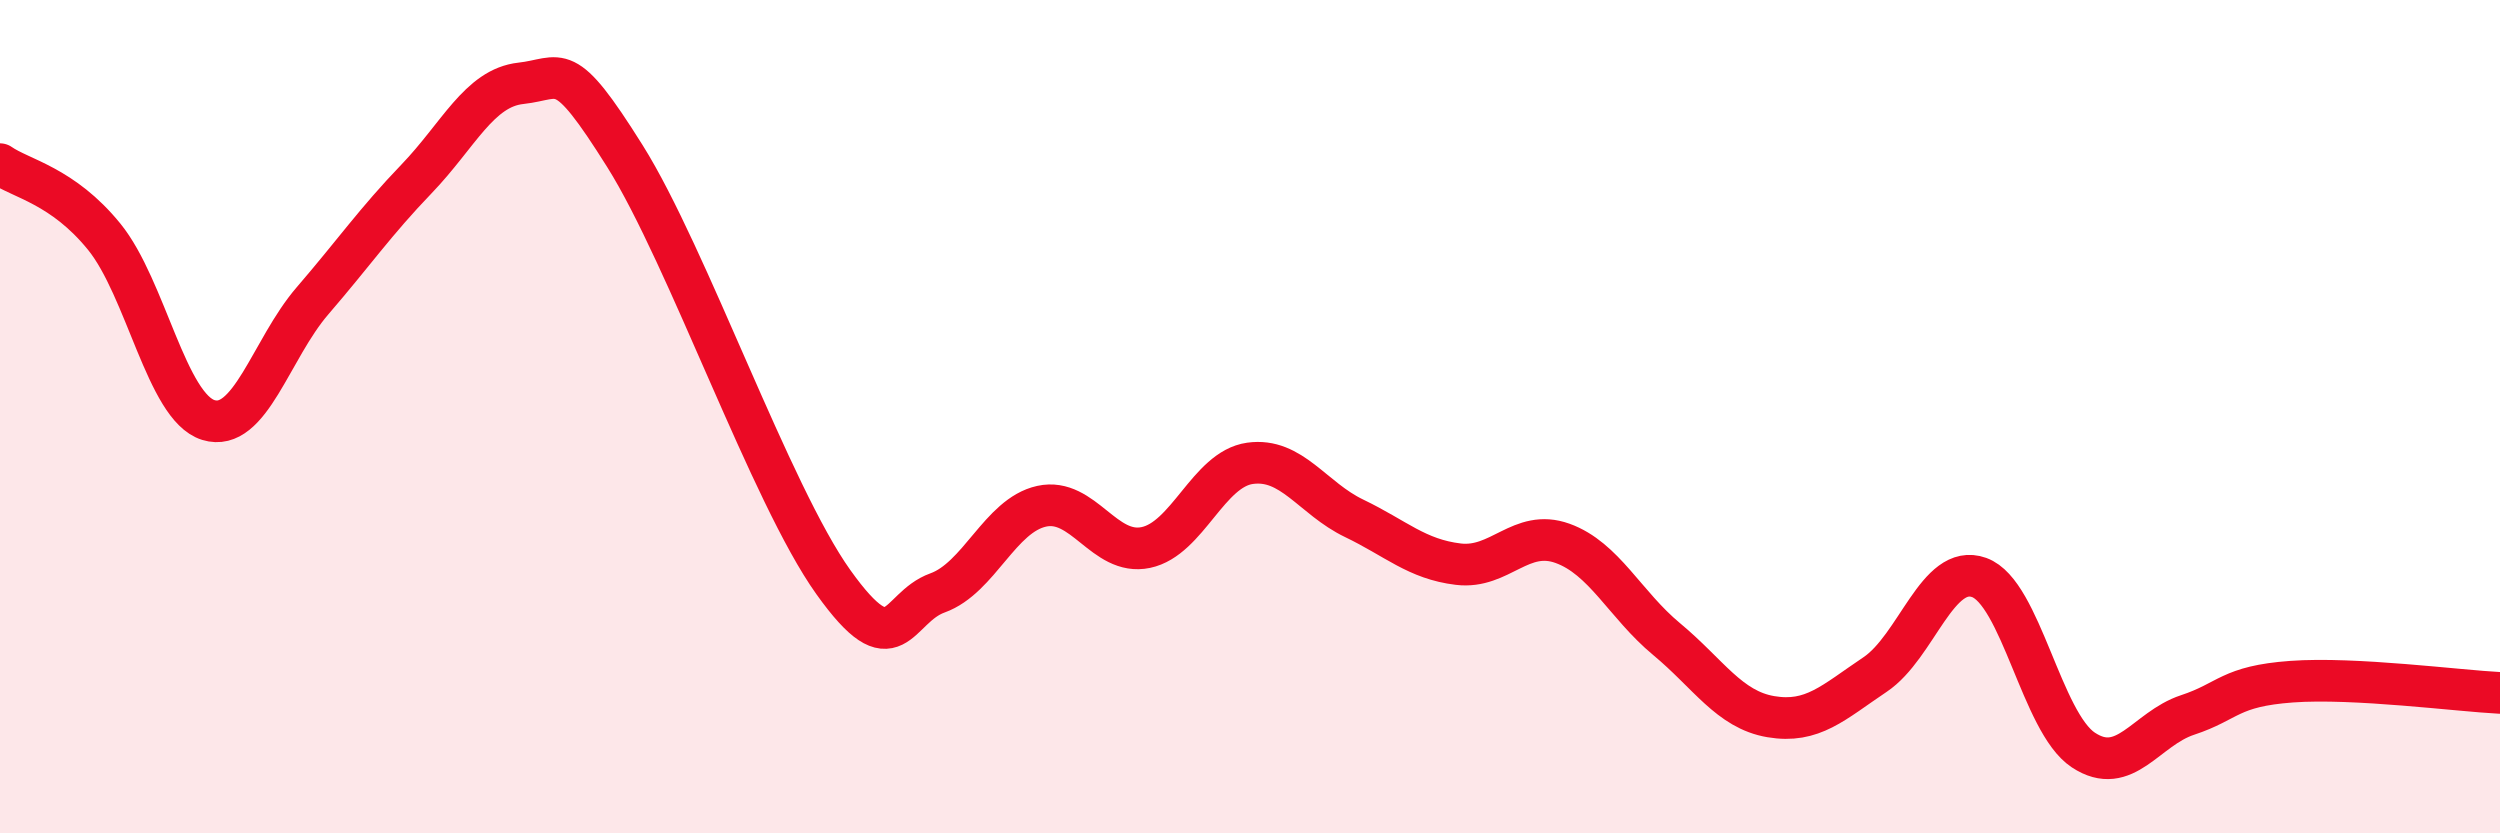
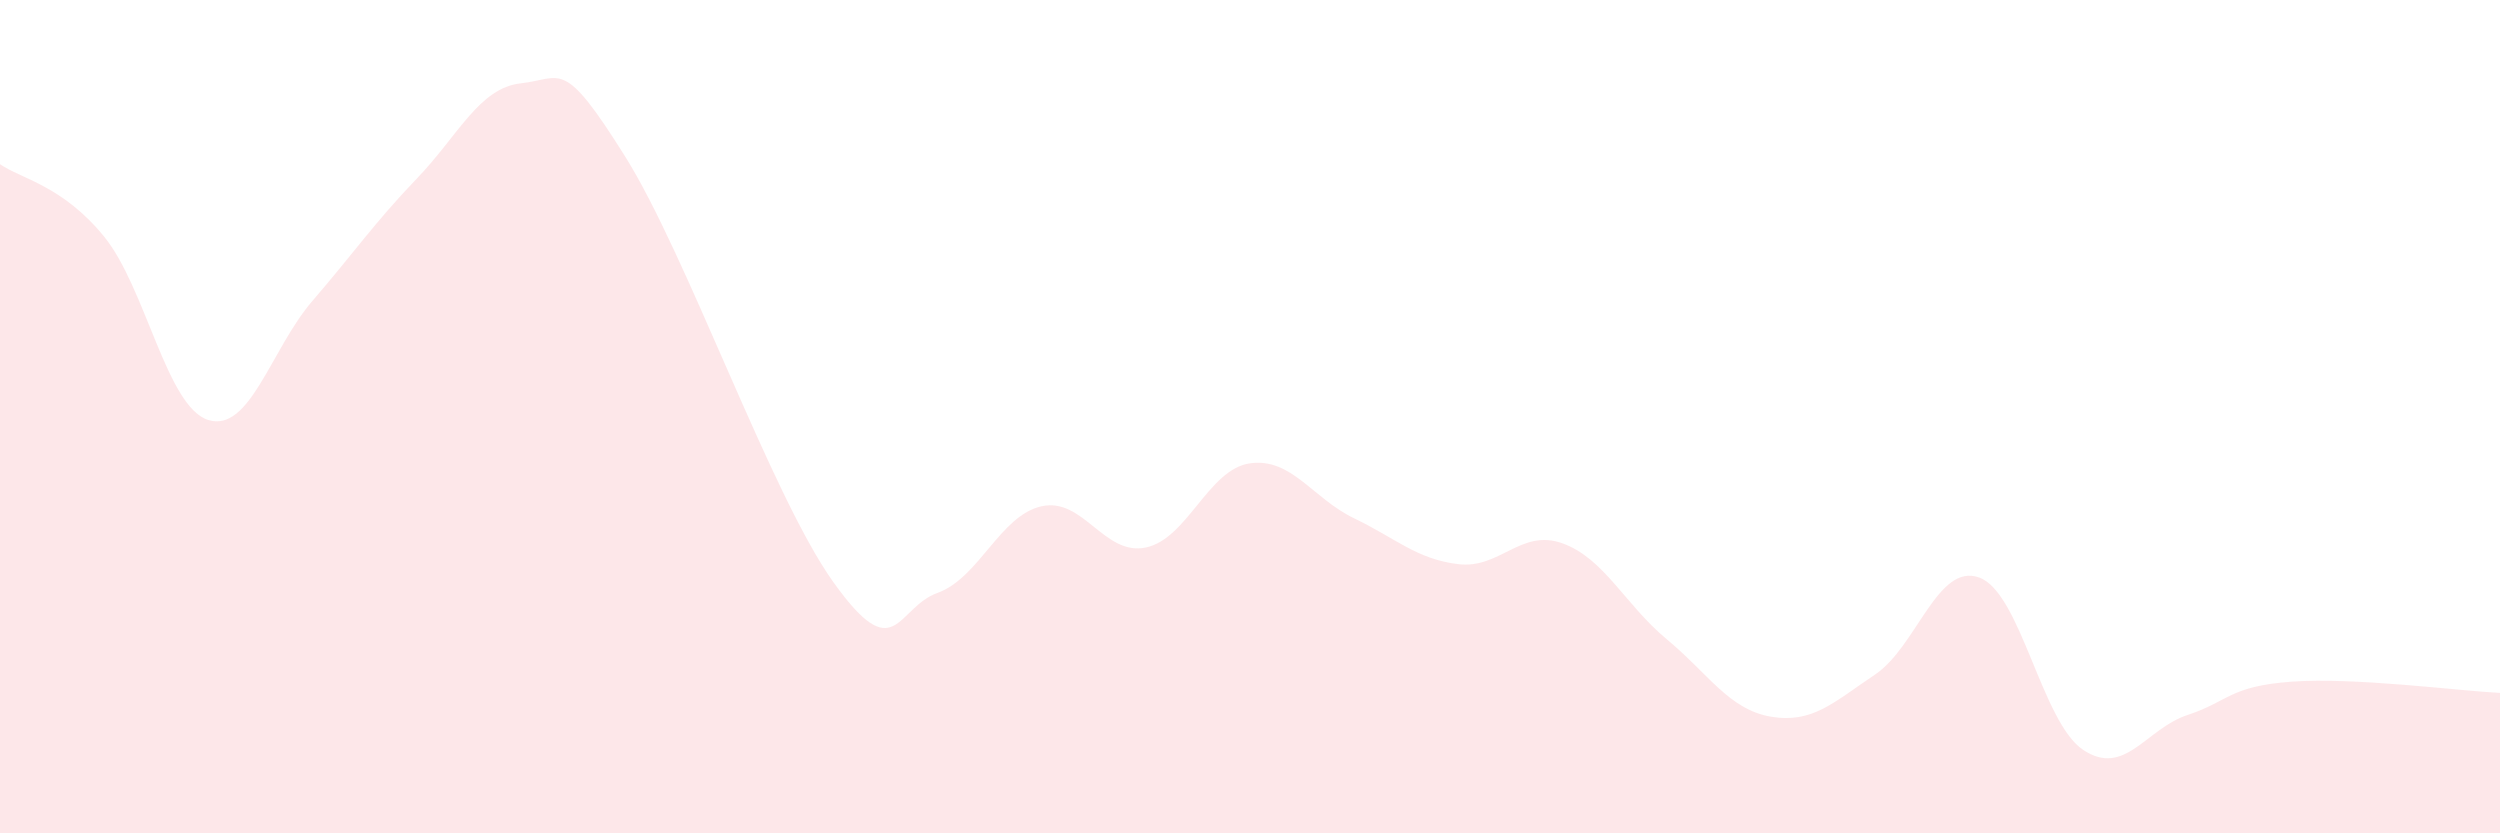
<svg xmlns="http://www.w3.org/2000/svg" width="60" height="20" viewBox="0 0 60 20">
  <path d="M 0,3.94 C 0.5,4.29 1.5,4.45 2.5,5.68 C 3.5,6.91 4,9.77 5,10.08 C 6,10.39 6.5,8.38 7.5,7.22 C 8.5,6.06 9,5.33 10,4.29 C 11,3.25 11.5,2.11 12.5,2 C 13.5,1.89 13.5,1.36 15,3.75 C 16.5,6.14 18.5,11.87 20,13.97 C 21.5,16.07 21.5,14.59 22.5,14.23 C 23.5,13.87 24,12.37 25,12.15 C 26,11.93 26.5,13.35 27.5,13.14 C 28.5,12.93 29,11.26 30,11.12 C 31,10.98 31.5,11.96 32.5,12.44 C 33.5,12.92 34,13.42 35,13.54 C 36,13.66 36.5,12.68 37.5,13.04 C 38.5,13.4 39,14.51 40,15.34 C 41,16.17 41.5,17.03 42.5,17.2 C 43.5,17.37 44,16.86 45,16.19 C 46,15.52 46.5,13.5 47.5,13.86 C 48.5,14.22 49,17.34 50,18 C 51,18.66 51.5,17.49 52.5,17.16 C 53.5,16.83 53.5,16.47 55,16.36 C 56.5,16.25 59,16.58 60,16.63L60 20L0 20Z" fill="#EB0A25" opacity="0.1" stroke-linecap="round" stroke-linejoin="round" />
-   <path d="M 0,3.94 C 0.5,4.29 1.5,4.45 2.5,5.68 C 3.5,6.91 4,9.77 5,10.08 C 6,10.39 6.5,8.38 7.5,7.22 C 8.5,6.06 9,5.33 10,4.29 C 11,3.25 11.5,2.11 12.5,2 C 13.5,1.89 13.5,1.36 15,3.75 C 16.5,6.14 18.5,11.87 20,13.97 C 21.5,16.07 21.5,14.59 22.5,14.23 C 23.5,13.87 24,12.37 25,12.15 C 26,11.93 26.5,13.35 27.5,13.14 C 28.5,12.93 29,11.26 30,11.12 C 31,10.98 31.5,11.96 32.5,12.44 C 33.5,12.92 34,13.42 35,13.54 C 36,13.66 36.5,12.68 37.5,13.04 C 38.5,13.4 39,14.51 40,15.34 C 41,16.17 41.5,17.03 42.5,17.2 C 43.5,17.37 44,16.86 45,16.19 C 46,15.52 46.5,13.5 47.5,13.86 C 48.5,14.22 49,17.34 50,18 C 51,18.66 51.5,17.49 52.5,17.16 C 53.5,16.83 53.5,16.47 55,16.36 C 56.5,16.25 59,16.58 60,16.63" stroke="#EB0A25" stroke-width="1" fill="none" stroke-linecap="round" stroke-linejoin="round" />
</svg>